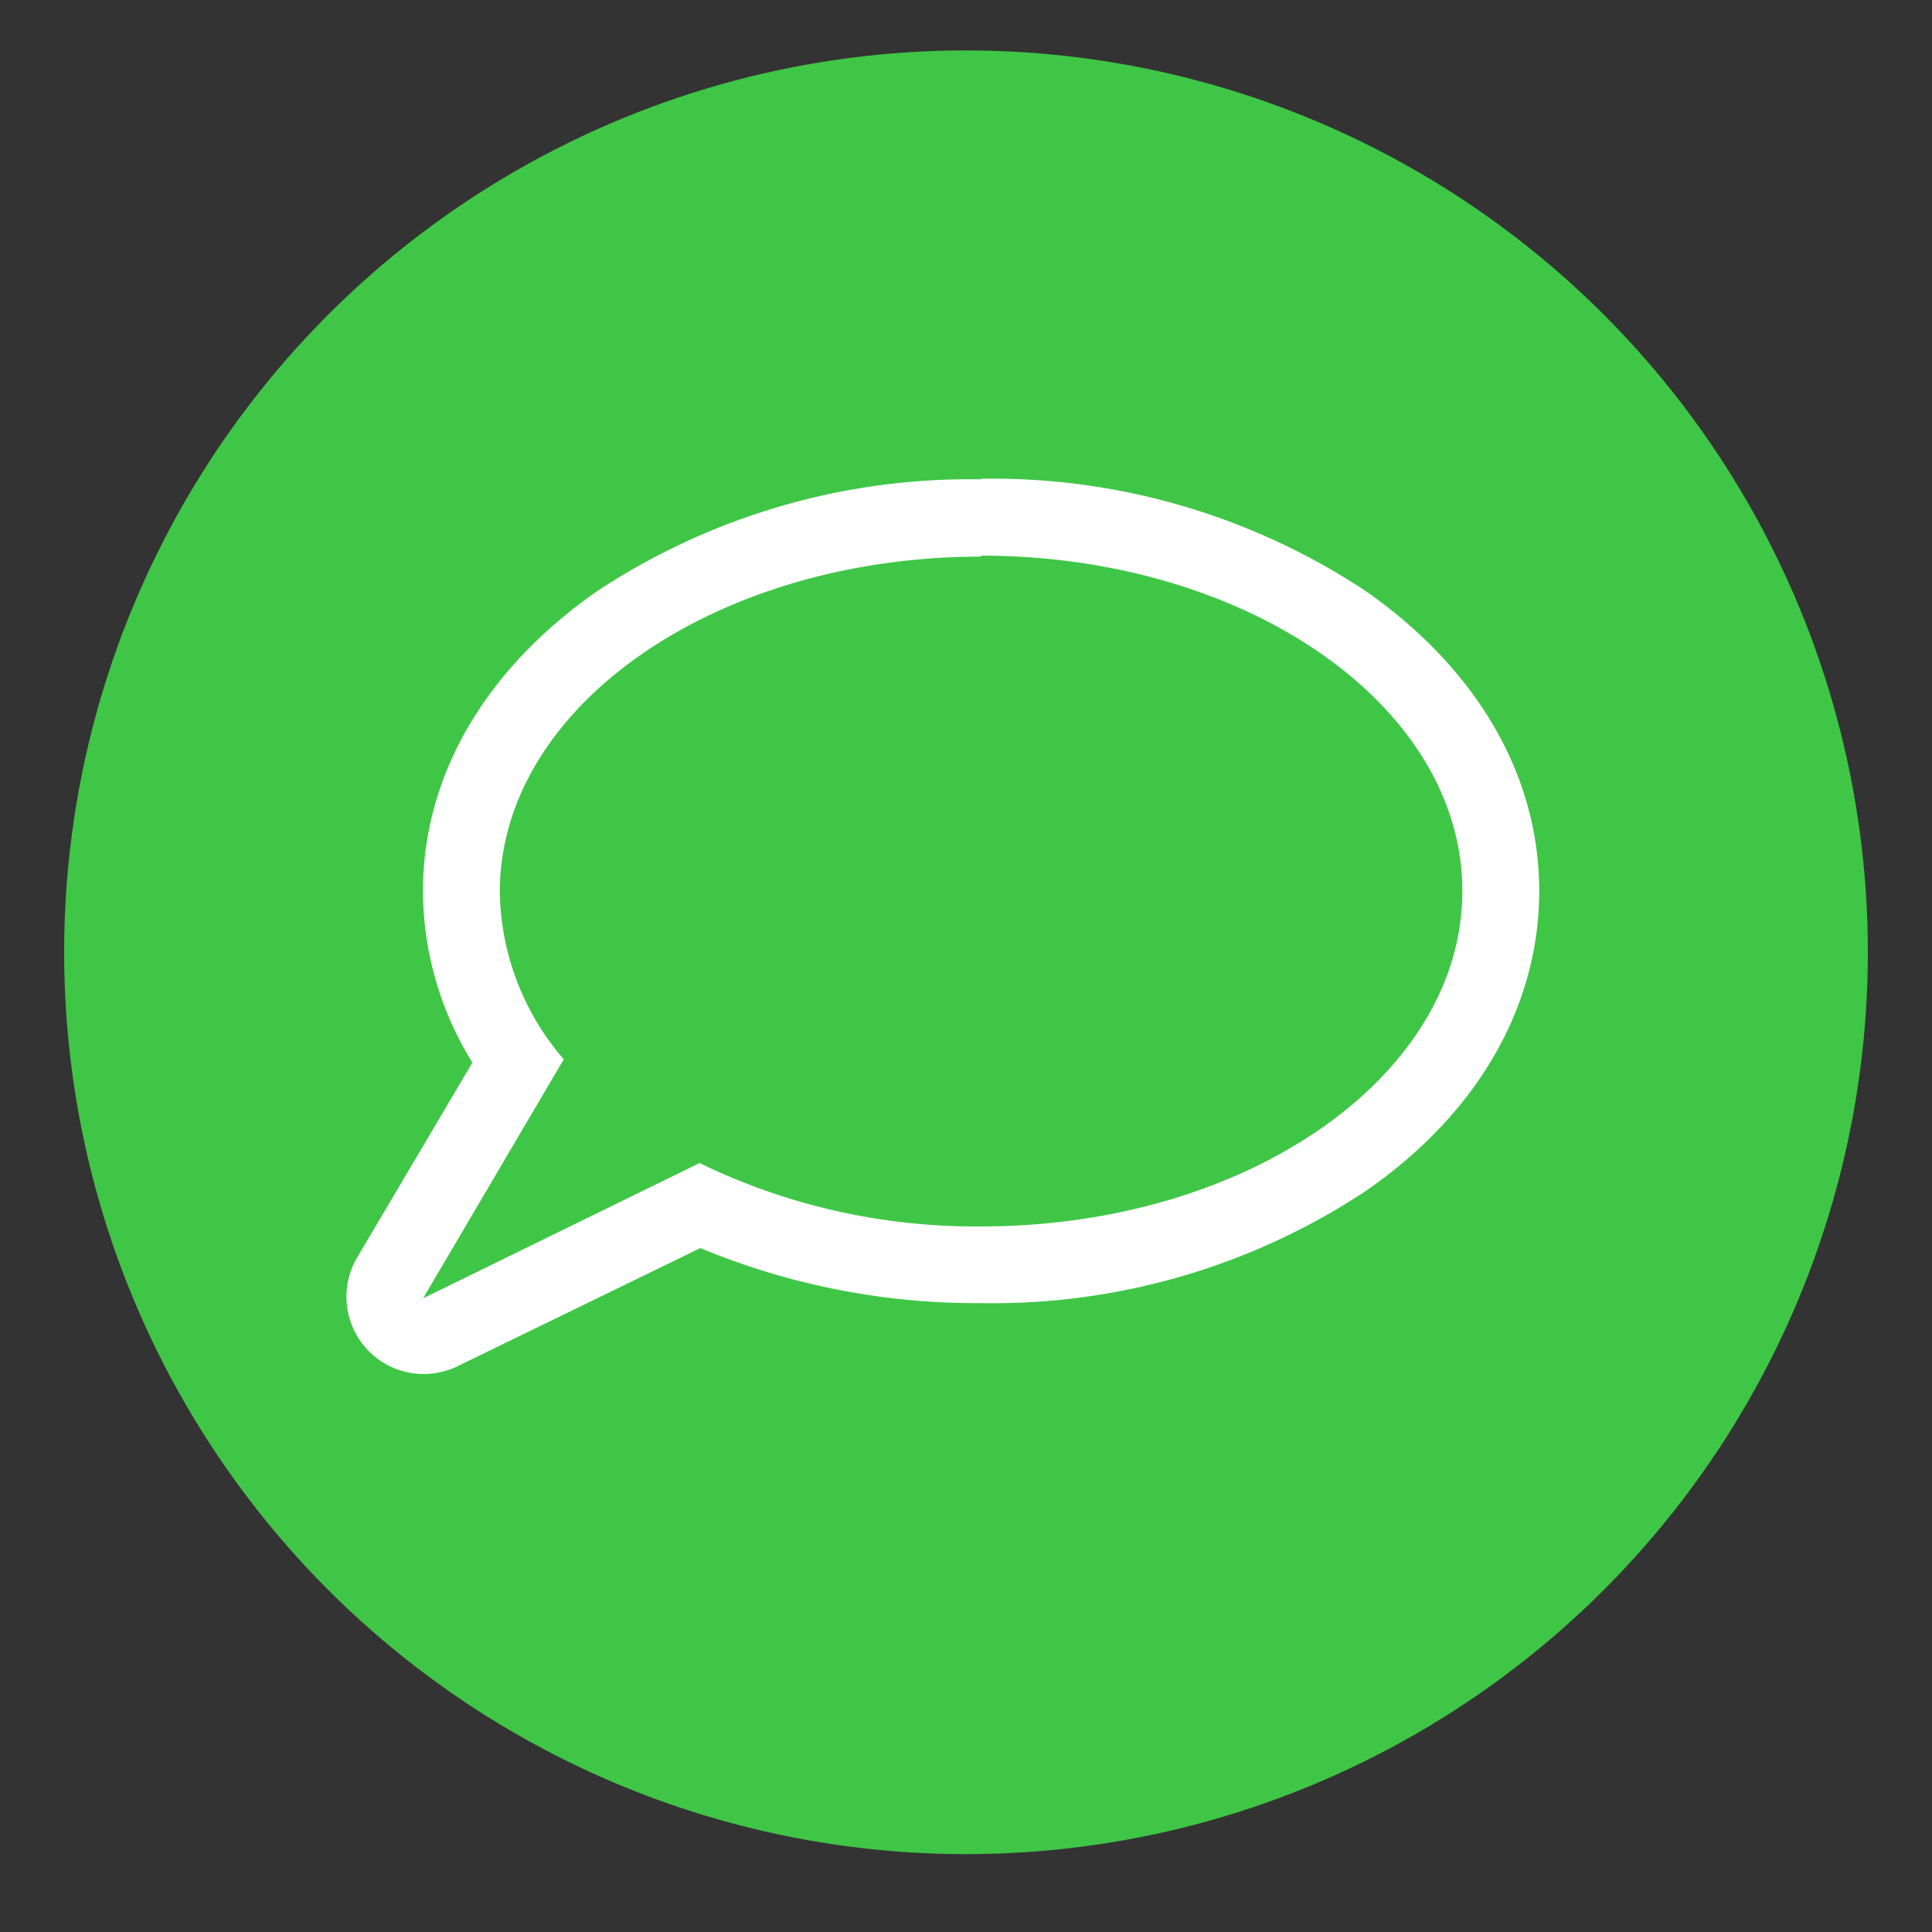
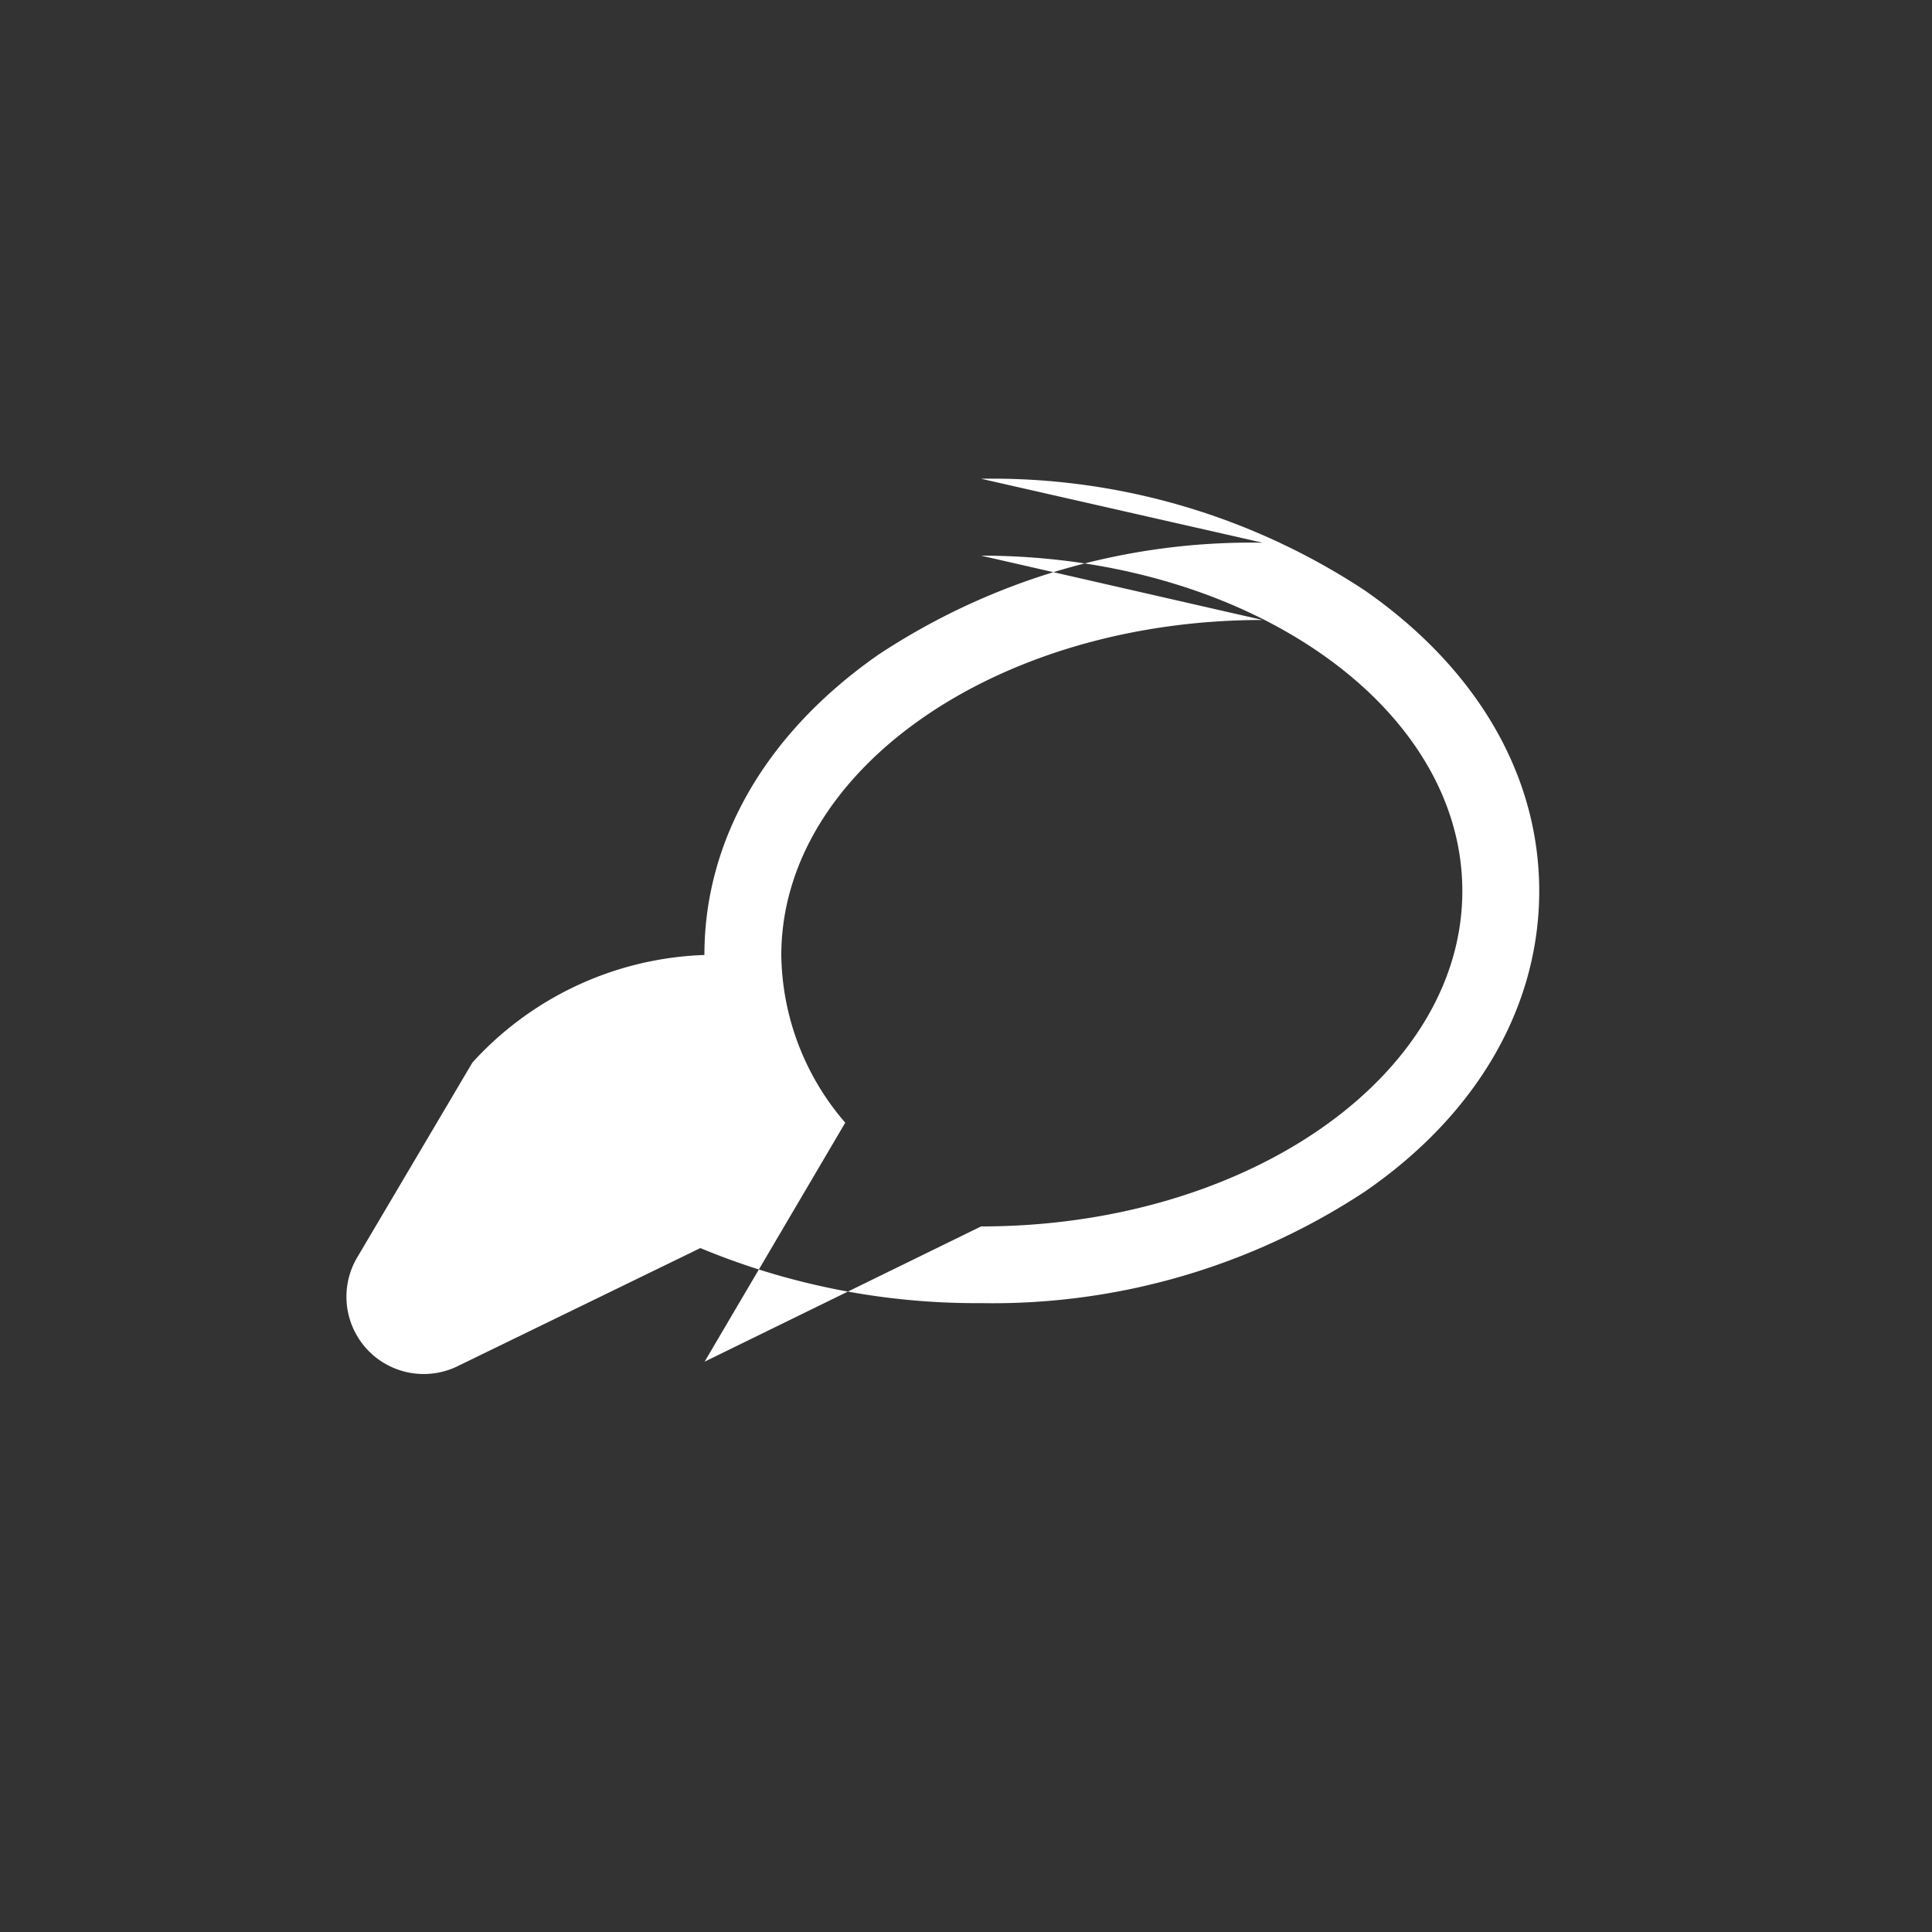
<svg xmlns="http://www.w3.org/2000/svg" id="Layer_1" data-name="Layer 1" viewBox="0 0 100 100">
  <rect x="0" y="0" width="100" height="100" fill="#333333" stroke="none" />
  <defs>
    <style>.cls-1{fill:#3fc646;}.cls-2{fill:#fff;}</style>
  </defs>
-   <circle class="cls-1" cx="50" cy="49.29" r="46.68" />
-   <path class="cls-2" d="M50.78,28.76c13.76,0,24.91,7.77,24.91,17.36S64.54,63.48,50.78,63.48A32.64,32.64,0,0,1,36.21,60.2l-14.31,7,7.28-12.37a13.52,13.52,0,0,1-3.31-8.66c0-9.59,11.15-17.36,24.91-17.36m0-4a35,35,0,0,0-19.89,5.8c-5.8,4.05-9,9.56-9,15.54A17,17,0,0,0,24.45,55l-6,10.15a4,4,0,0,0,5.16,5.6L36.25,64.6a37.21,37.21,0,0,0,14.53,2.85,35,35,0,0,0,19.89-5.79c5.8-4,9-9.57,9-15.54s-3.2-11.49-9-15.54a35,35,0,0,0-19.89-5.8Z" />
+   <path class="cls-2" d="M50.78,28.76c13.76,0,24.91,7.77,24.91,17.36S64.54,63.48,50.78,63.48l-14.31,7,7.28-12.37a13.52,13.52,0,0,1-3.31-8.66c0-9.59,11.15-17.36,24.91-17.36m0-4a35,35,0,0,0-19.89,5.8c-5.8,4.05-9,9.56-9,15.54A17,17,0,0,0,24.45,55l-6,10.15a4,4,0,0,0,5.16,5.6L36.25,64.6a37.21,37.21,0,0,0,14.53,2.85,35,35,0,0,0,19.89-5.79c5.8-4,9-9.57,9-15.54s-3.2-11.49-9-15.54a35,35,0,0,0-19.89-5.8Z" />
</svg>